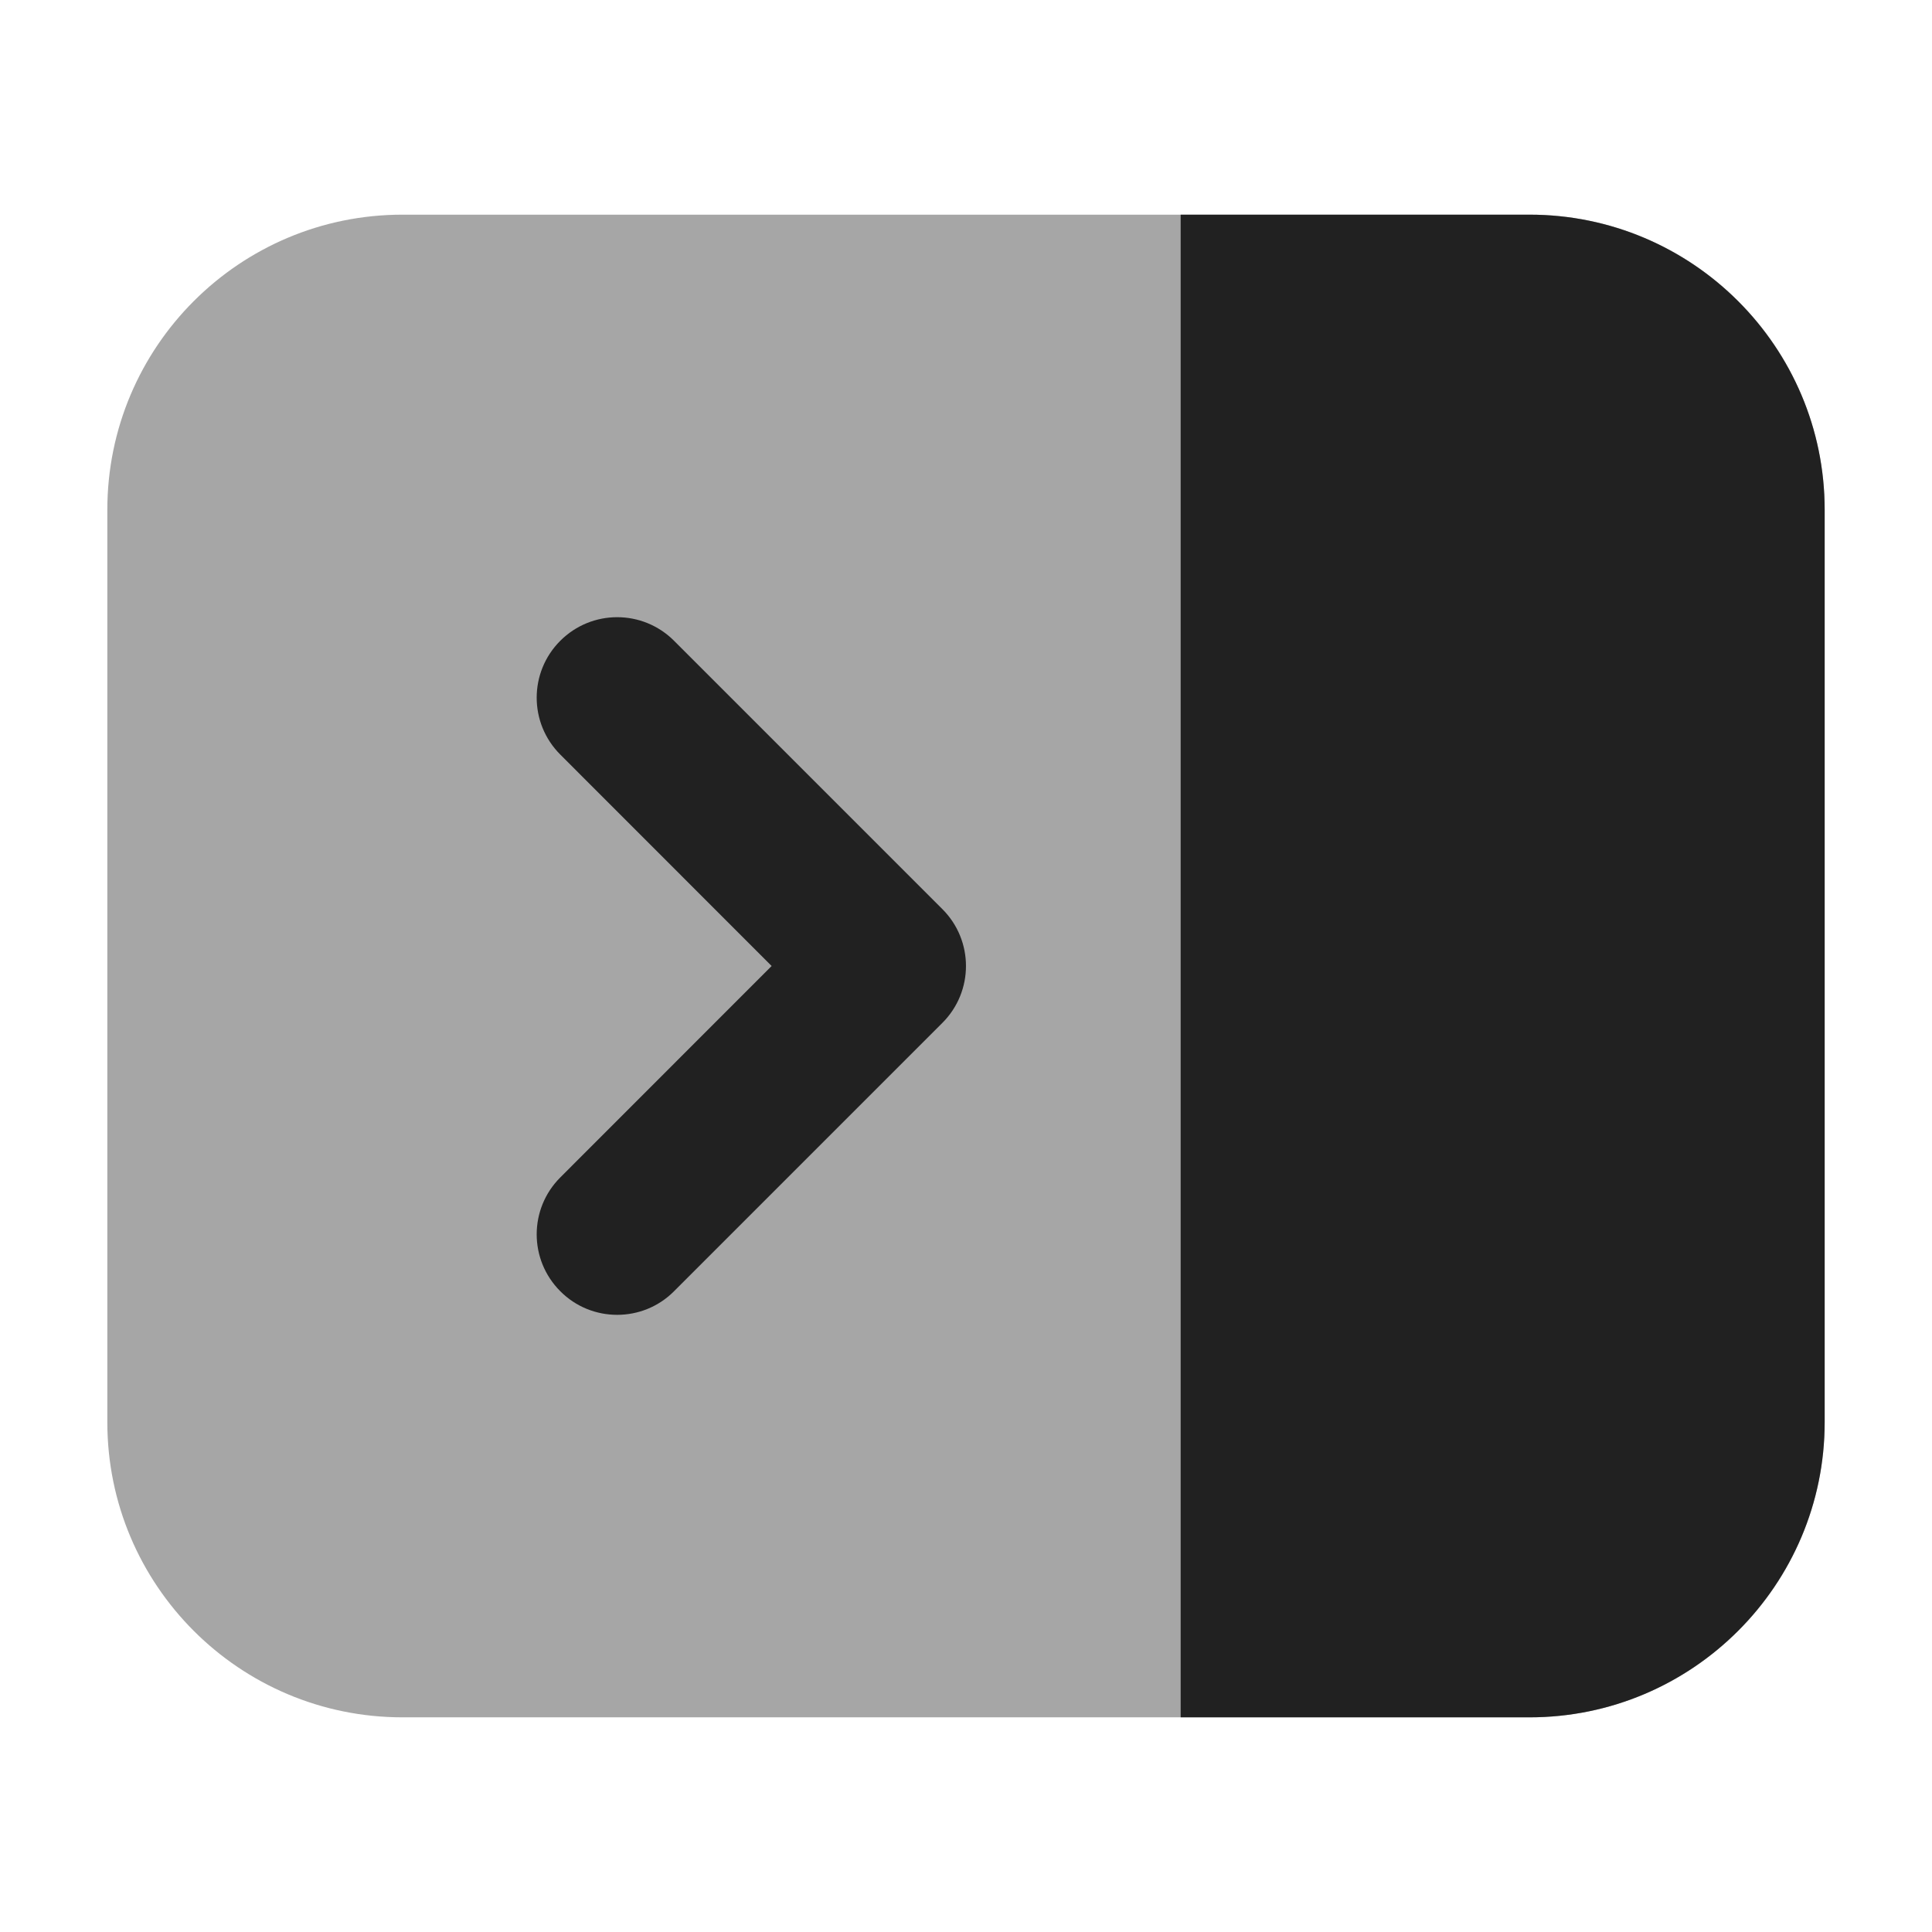
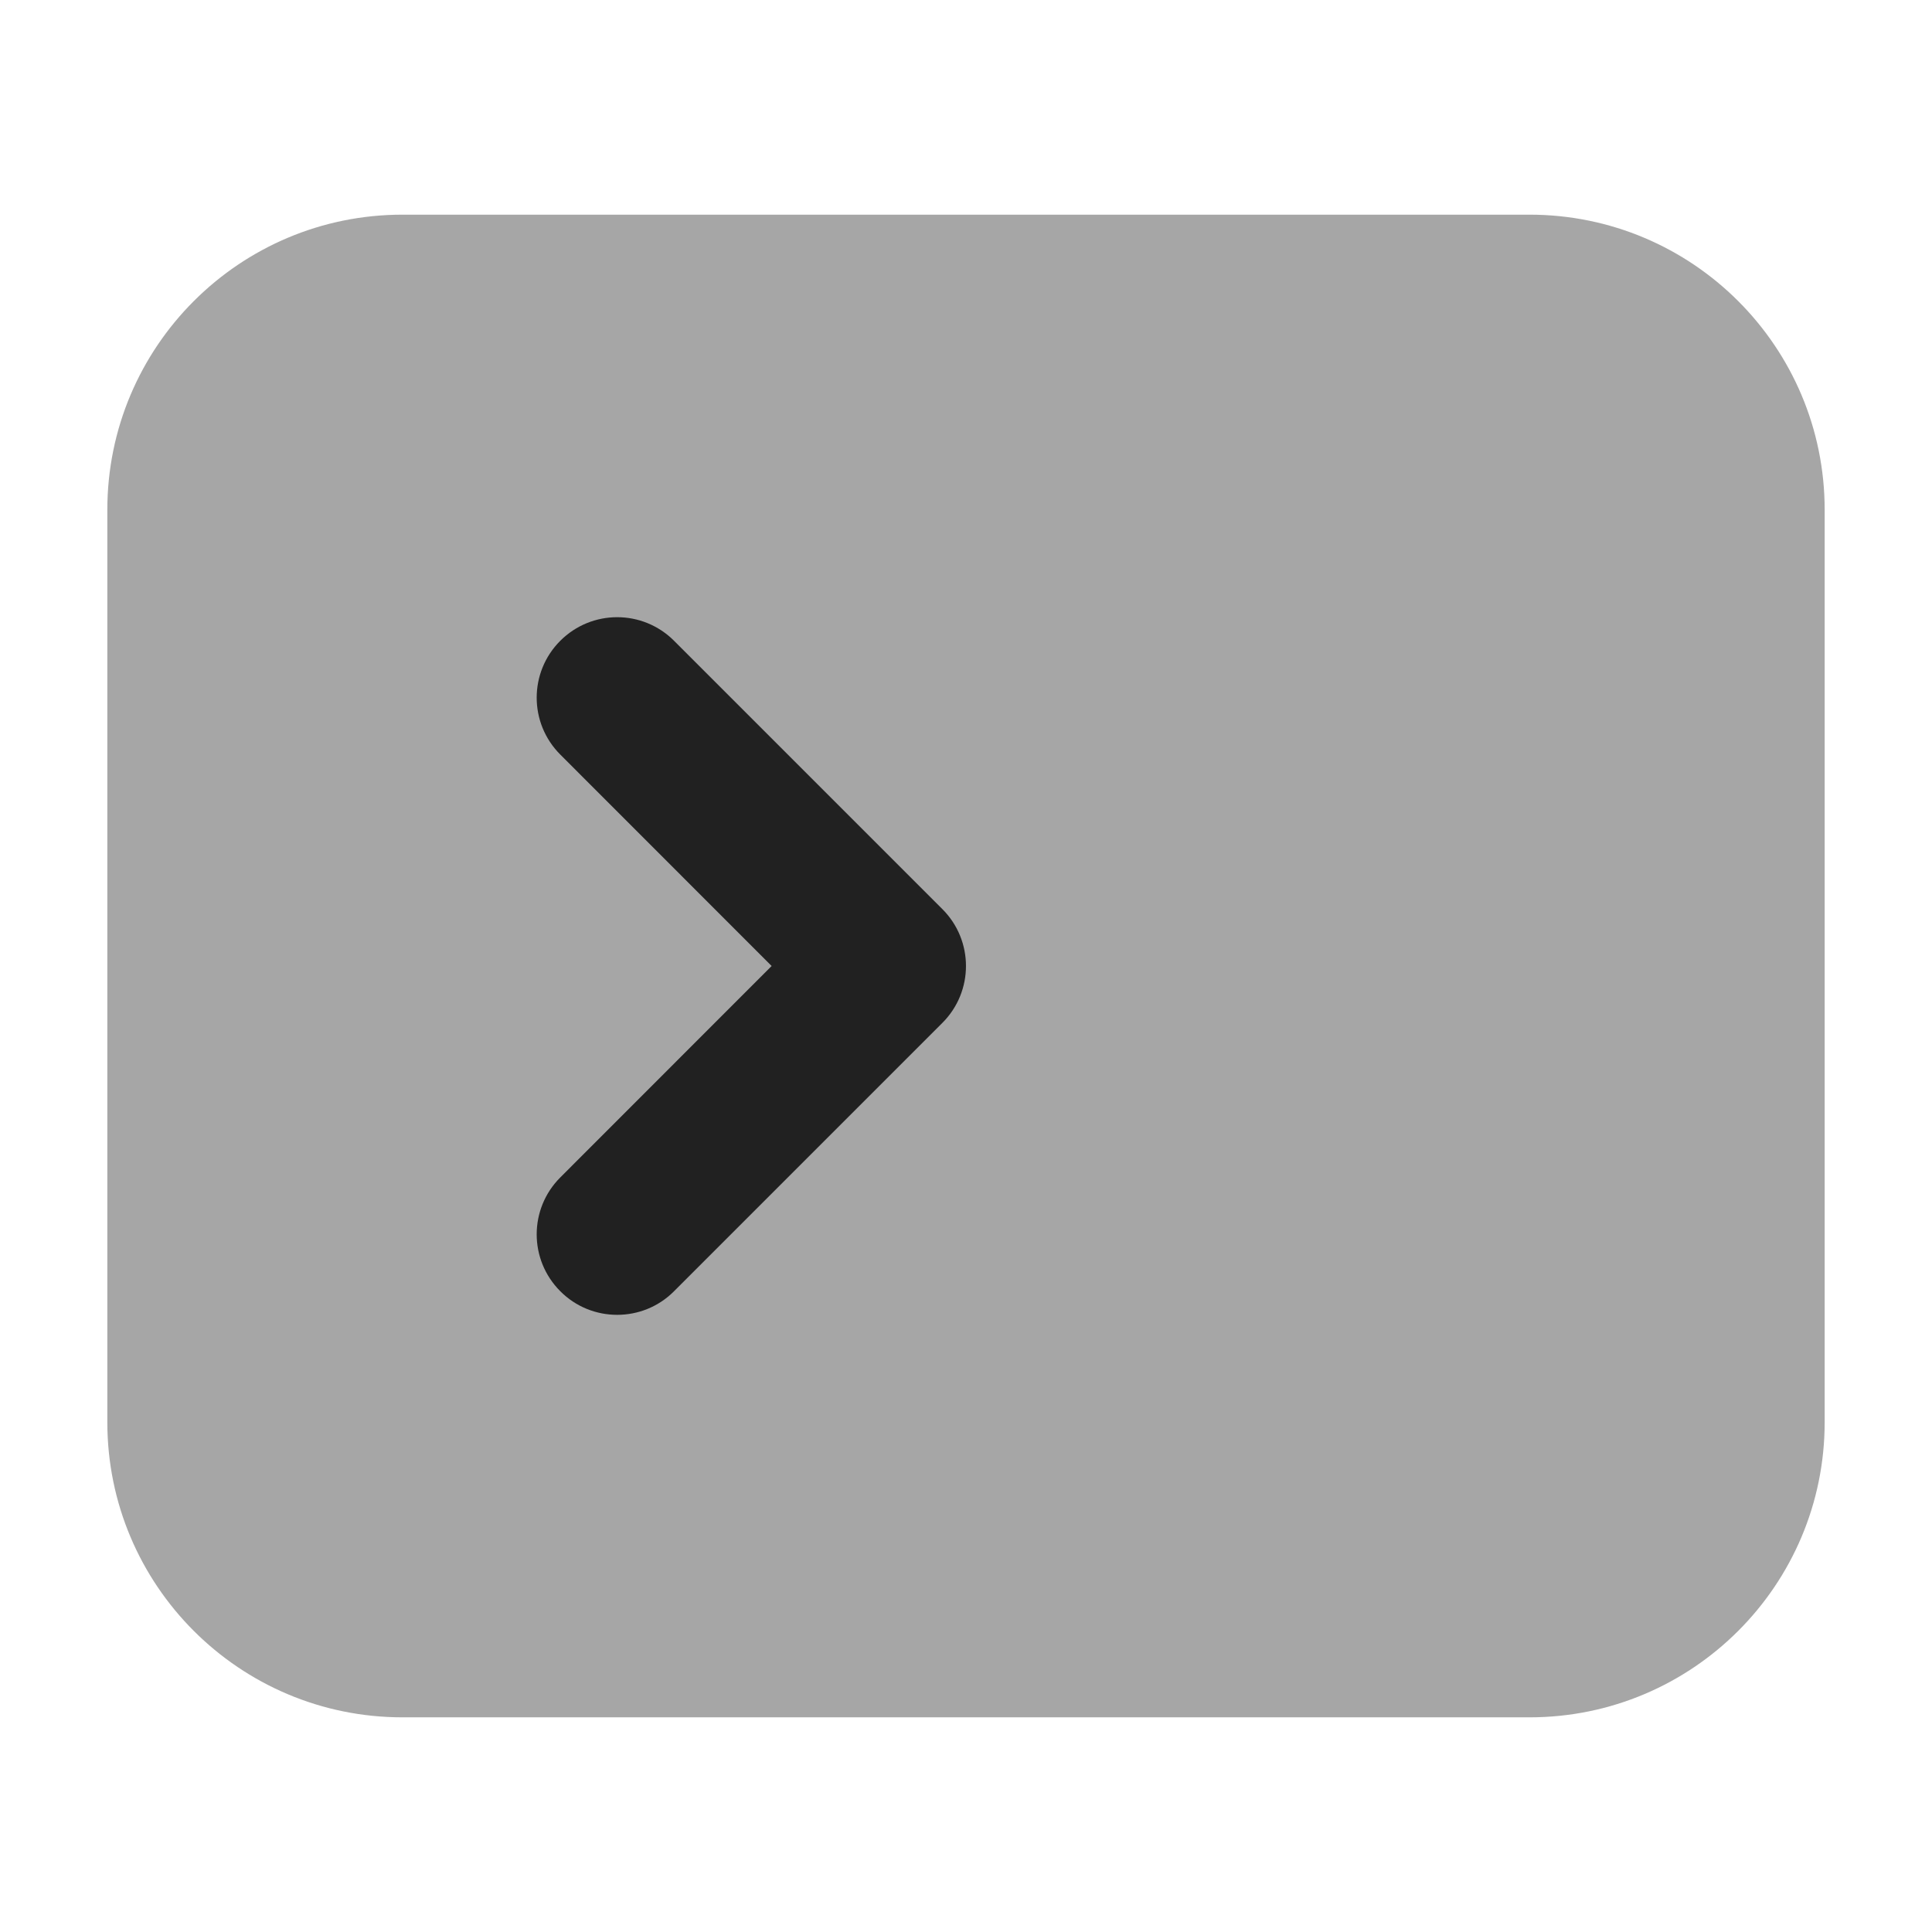
<svg xmlns="http://www.w3.org/2000/svg" height="18" width="18" viewBox="0 0 18 18">
  <title>sidebar right hide</title>
  <g fill="#212121" class="nc-icon-wrapper">
    <path opacity="0.4" d="M14.25 2H3.75C2.231 2 1 3.231 1 4.75V13.25C1 14.769 2.231 16 3.75 16H14.25C15.769 16 17 14.769 17 13.25V4.75C17 3.231 15.769 2 14.25 2Z" data-color="color-2" />
-     <path d="M11 16H14.25C15.767 16 17 14.767 17 13.25V4.75C17 3.233 15.767 2 14.25 2H11V16Z" />
    <path d="M5.75 12.25C5.558 12.25 5.366 12.177 5.22 12.03C4.927 11.737 4.927 11.263 5.22 10.97L7.189 9L5.22 7.03C4.927 6.737 4.927 6.263 5.22 5.97C5.513 5.677 5.987 5.677 6.28 5.97L8.78 8.47C9.073 8.763 9.073 9.237 8.78 9.53L6.28 12.03C6.134 12.177 5.942 12.25 5.75 12.25Z" />
  </g>
</svg>